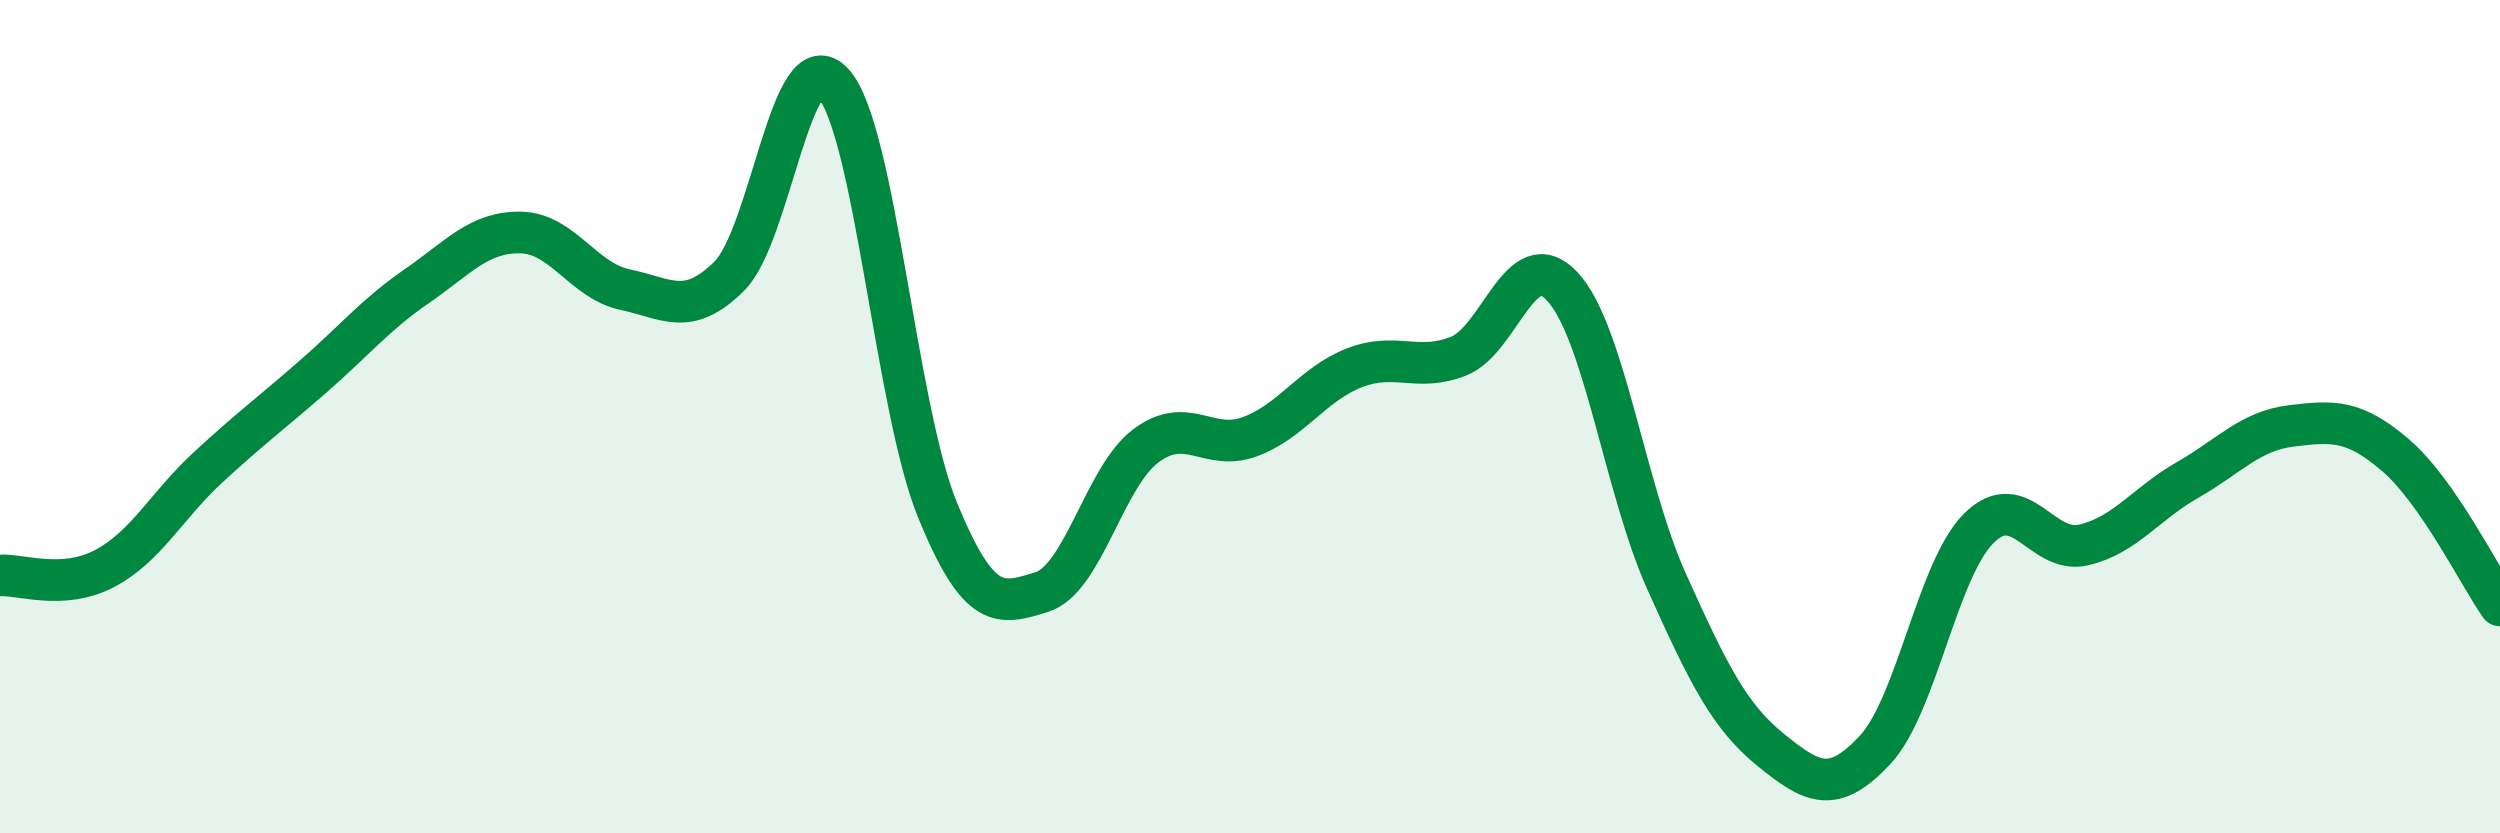
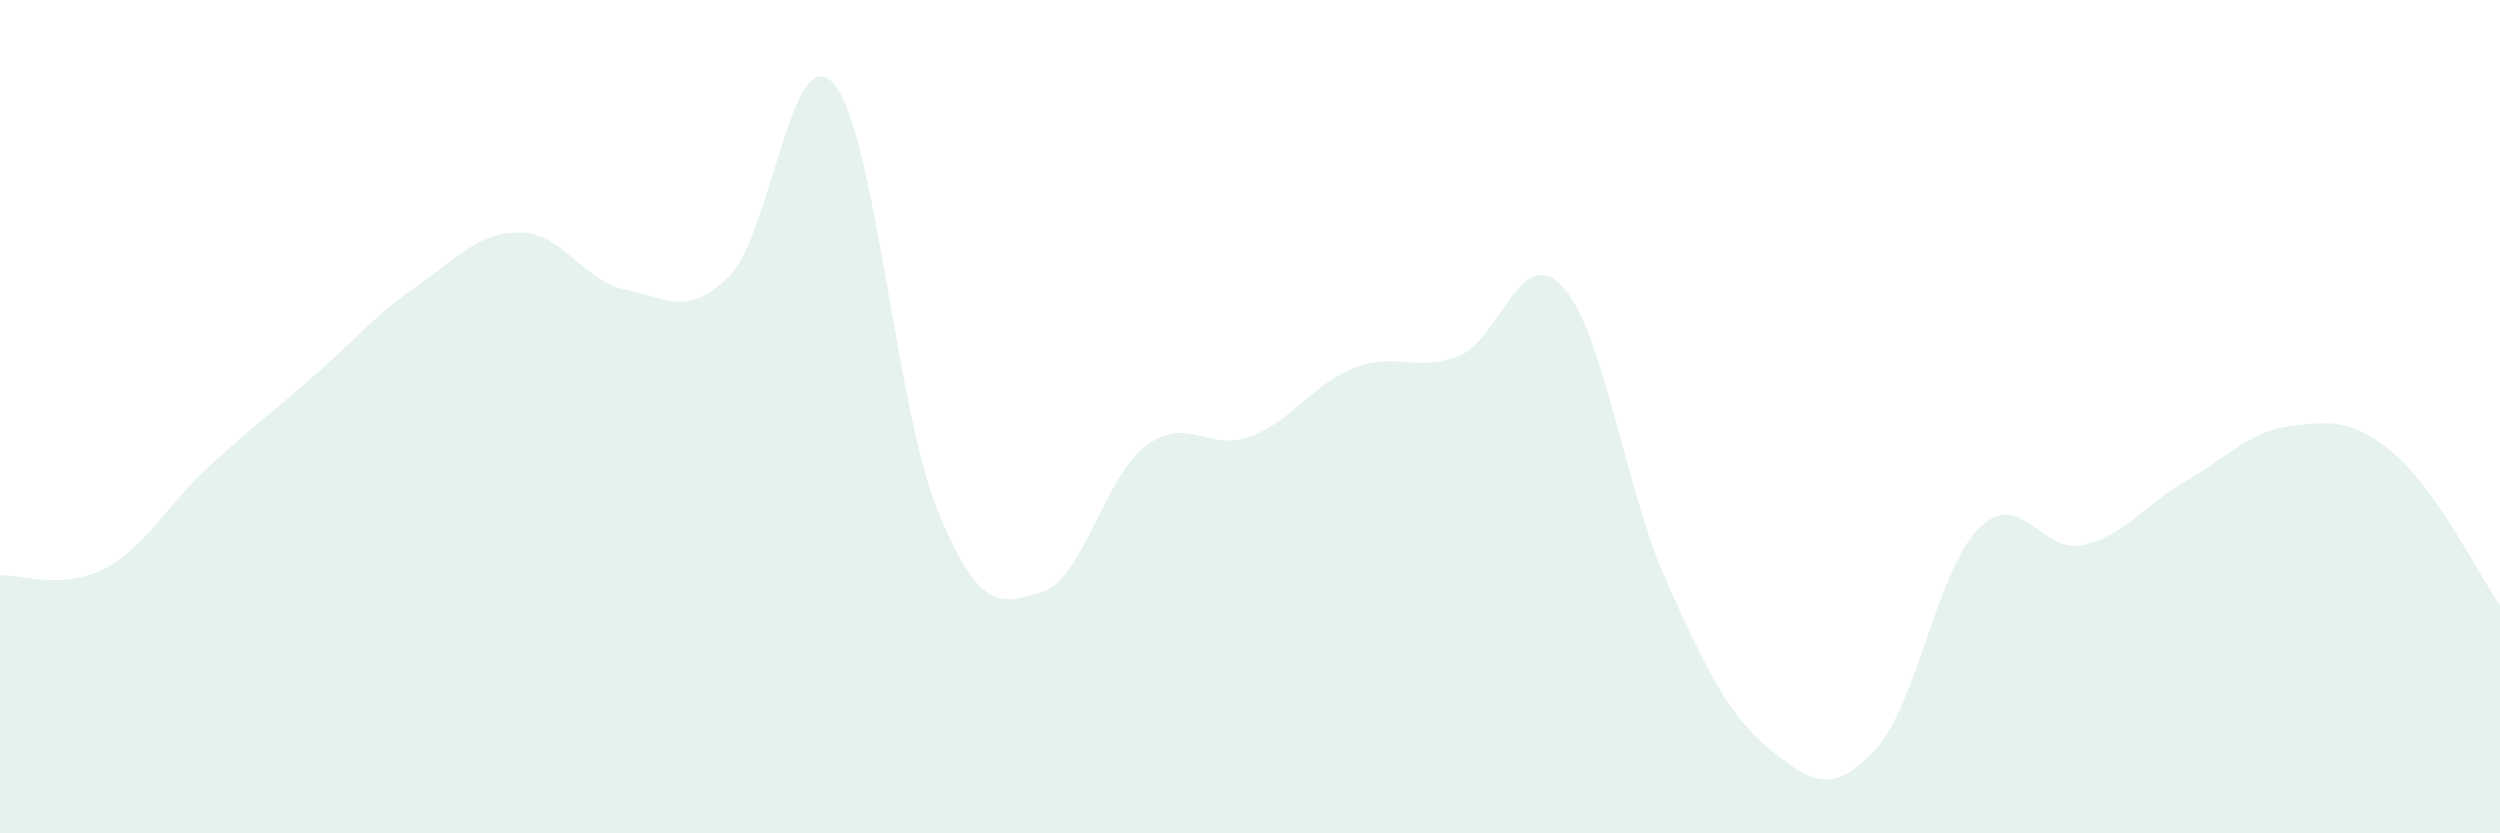
<svg xmlns="http://www.w3.org/2000/svg" width="60" height="20" viewBox="0 0 60 20">
  <path d="M 0,13.81 C 0.5,13.78 1.5,14.17 2.5,13.65 C 3.5,13.13 4,12.13 5,11.21 C 6,10.29 6.5,9.92 7.5,9.05 C 8.5,8.18 9,7.56 10,6.87 C 11,6.18 11.5,5.56 12.5,5.58 C 13.5,5.6 14,6.74 15,6.95 C 16,7.16 16.5,7.62 17.5,6.63 C 18.5,5.64 19,0.88 20,2 C 21,3.12 21.5,9.8 22.5,12.24 C 23.5,14.68 24,14.52 25,14.21 C 26,13.9 26.5,11.45 27.5,10.7 C 28.5,9.95 29,10.85 30,10.48 C 31,10.11 31.5,9.22 32.5,8.83 C 33.5,8.44 34,8.94 35,8.55 C 36,8.16 36.5,5.8 37.5,6.88 C 38.5,7.96 39,11.74 40,13.96 C 41,16.18 41.5,17.19 42.5,18 C 43.5,18.81 44,19.07 45,18 C 46,16.93 46.5,13.65 47.5,12.67 C 48.5,11.69 49,13.31 50,13.08 C 51,12.85 51.5,12.09 52.5,11.52 C 53.5,10.95 54,10.34 55,10.22 C 56,10.1 56.5,10.07 57.5,10.93 C 58.5,11.79 59.5,13.81 60,14.53L60 20L0 20Z" fill="#008740" opacity="0.1" stroke-linecap="round" stroke-linejoin="round" />
-   <path d="M 0,13.81 C 0.5,13.78 1.5,14.17 2.5,13.65 C 3.5,13.13 4,12.13 5,11.21 C 6,10.29 6.5,9.92 7.5,9.05 C 8.5,8.18 9,7.56 10,6.87 C 11,6.18 11.5,5.56 12.5,5.58 C 13.5,5.6 14,6.74 15,6.95 C 16,7.16 16.5,7.62 17.5,6.63 C 18.5,5.64 19,0.88 20,2 C 21,3.12 21.5,9.8 22.5,12.24 C 23.5,14.68 24,14.52 25,14.21 C 26,13.9 26.5,11.45 27.5,10.7 C 28.5,9.95 29,10.85 30,10.48 C 31,10.11 31.5,9.22 32.5,8.83 C 33.5,8.44 34,8.94 35,8.55 C 36,8.16 36.5,5.8 37.5,6.88 C 38.5,7.96 39,11.74 40,13.96 C 41,16.18 41.5,17.19 42.5,18 C 43.5,18.81 44,19.07 45,18 C 46,16.93 46.5,13.65 47.5,12.67 C 48.5,11.69 49,13.31 50,13.08 C 51,12.85 51.5,12.09 52.5,11.52 C 53.5,10.95 54,10.34 55,10.22 C 56,10.1 56.5,10.07 57.5,10.93 C 58.5,11.79 59.5,13.81 60,14.53" stroke="#008740" stroke-width="1" fill="none" stroke-linecap="round" stroke-linejoin="round" />
</svg>